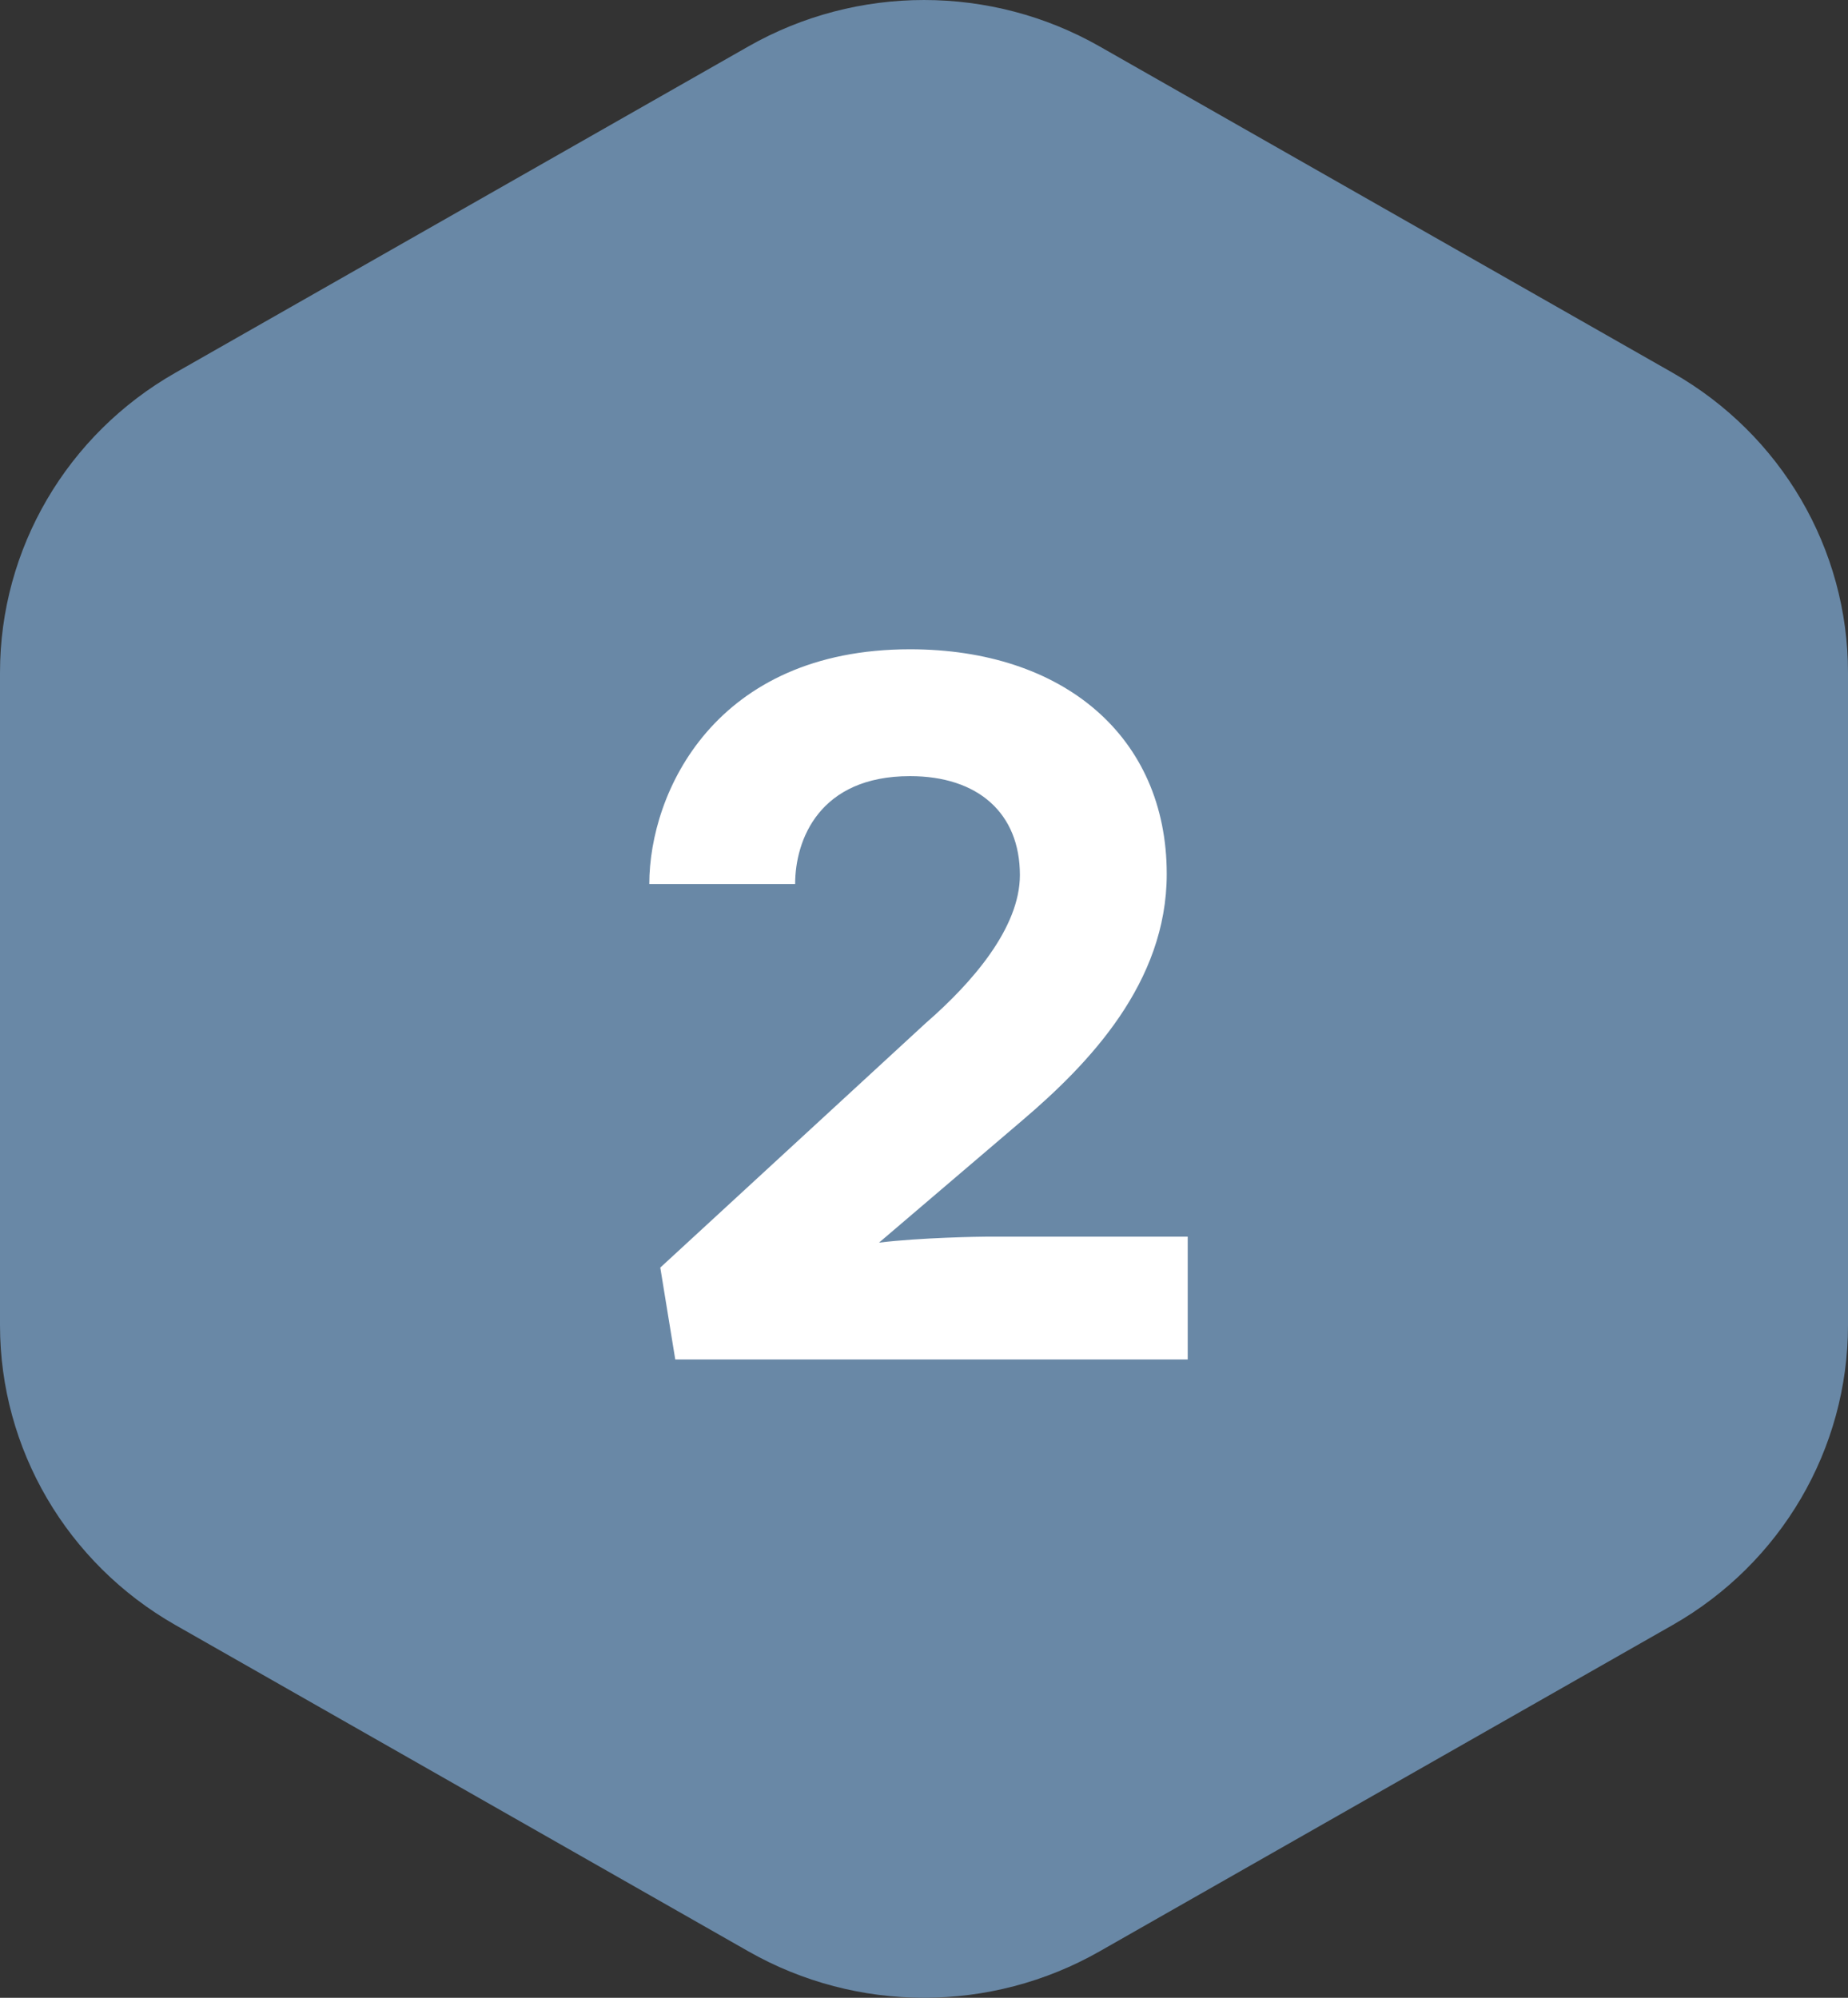
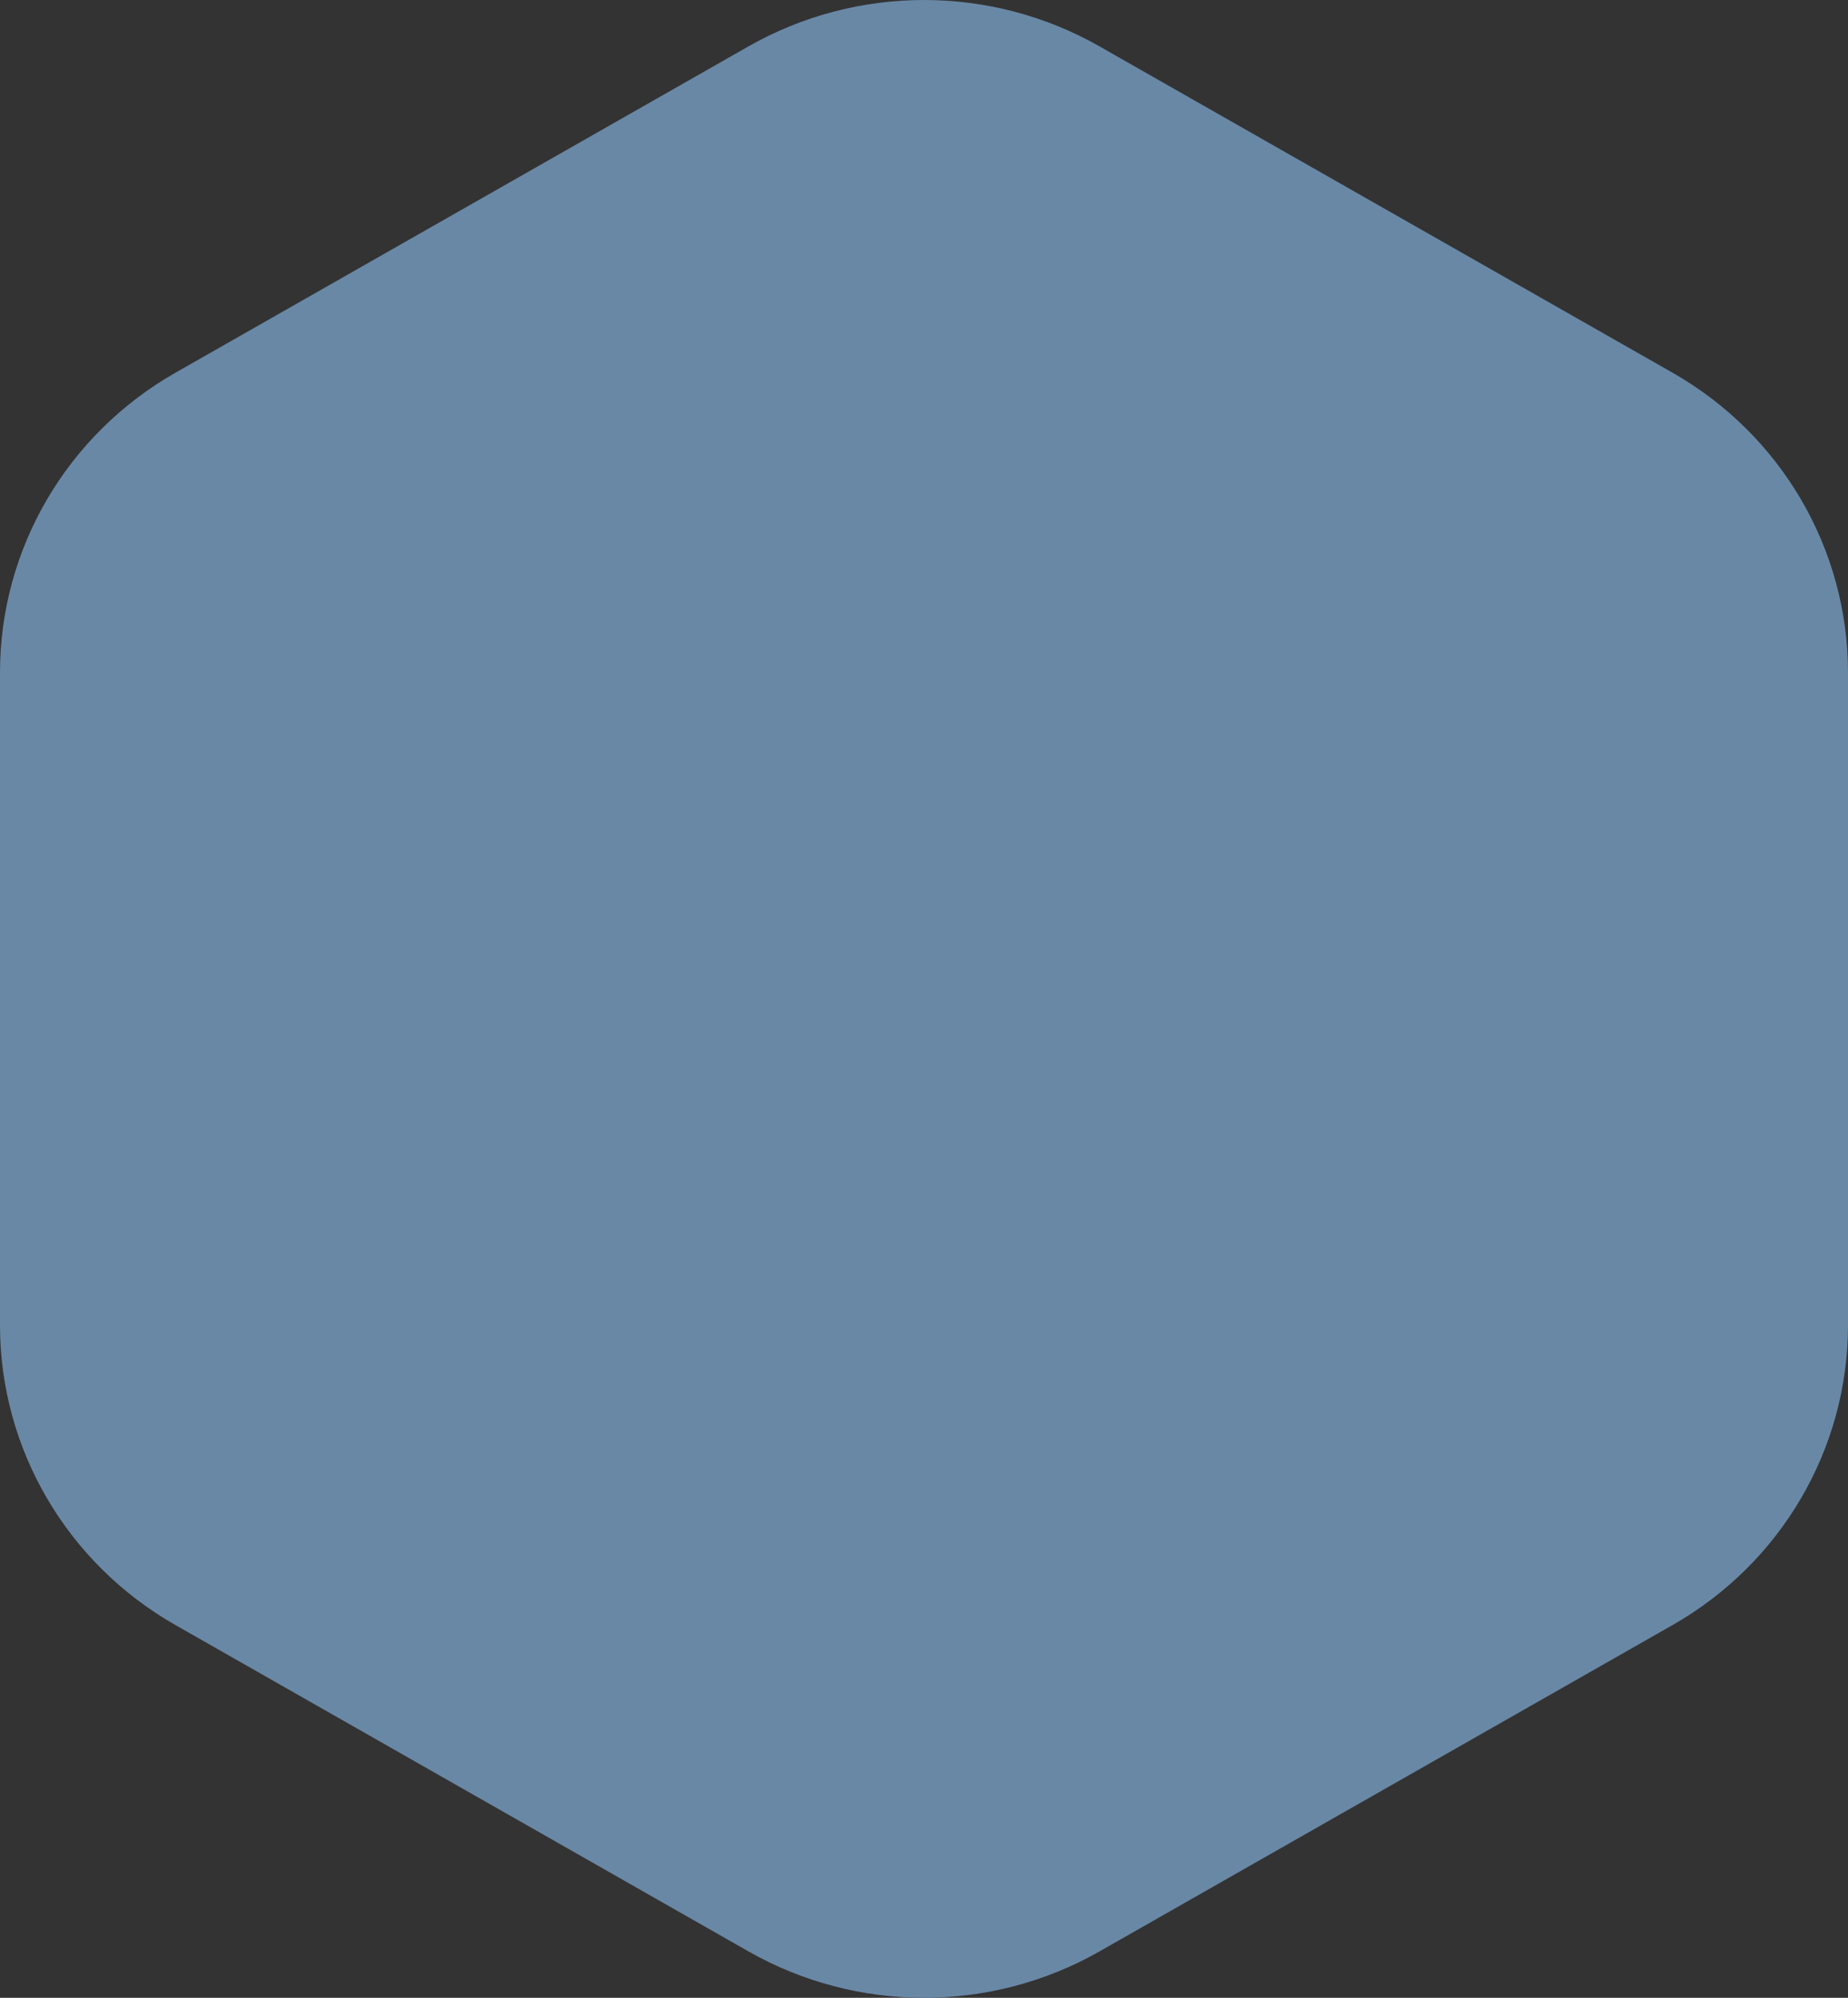
<svg xmlns="http://www.w3.org/2000/svg" width="74" height="80" viewBox="0 0 74 80" fill="none">
  <rect x="0" y="0" width="74" height="80" fill="#333333" stroke="none" />
  <path d="M29.97 1.858L7.026 14.925C2.676 17.402 0 21.979 0 26.933V53.067C0 58.021 2.676 62.598 7.026 65.075L29.97 78.142C34.321 80.619 39.679 80.619 44.03 78.142L66.974 65.075C71.324 62.598 74 58.021 74 53.067V26.933C74 21.979 71.324 17.402 66.974 14.925L44.03 1.858C39.679 -0.619 34.321 -0.619 29.97 1.858Z" fill="#6988A6" />
-   <path d="M40.92 44.88L35.2 49.76C36.84 49.56 39.24 49.52 39.56 49.52H47.56V54.44H27.04L26.44 50.76L37.08 40.96C38.92 39.36 40.84 37.16 40.84 35.04C40.84 32.56 39.16 31.08 36.44 31.08C32.8 31.08 31.84 33.64 31.84 35.4H26C26 31.72 28.64 26 36.44 26C42.56 26 46.72 29.48 46.72 35C46.72 39.36 43.6 42.6 40.92 44.88Z" fill="white" />
</svg>